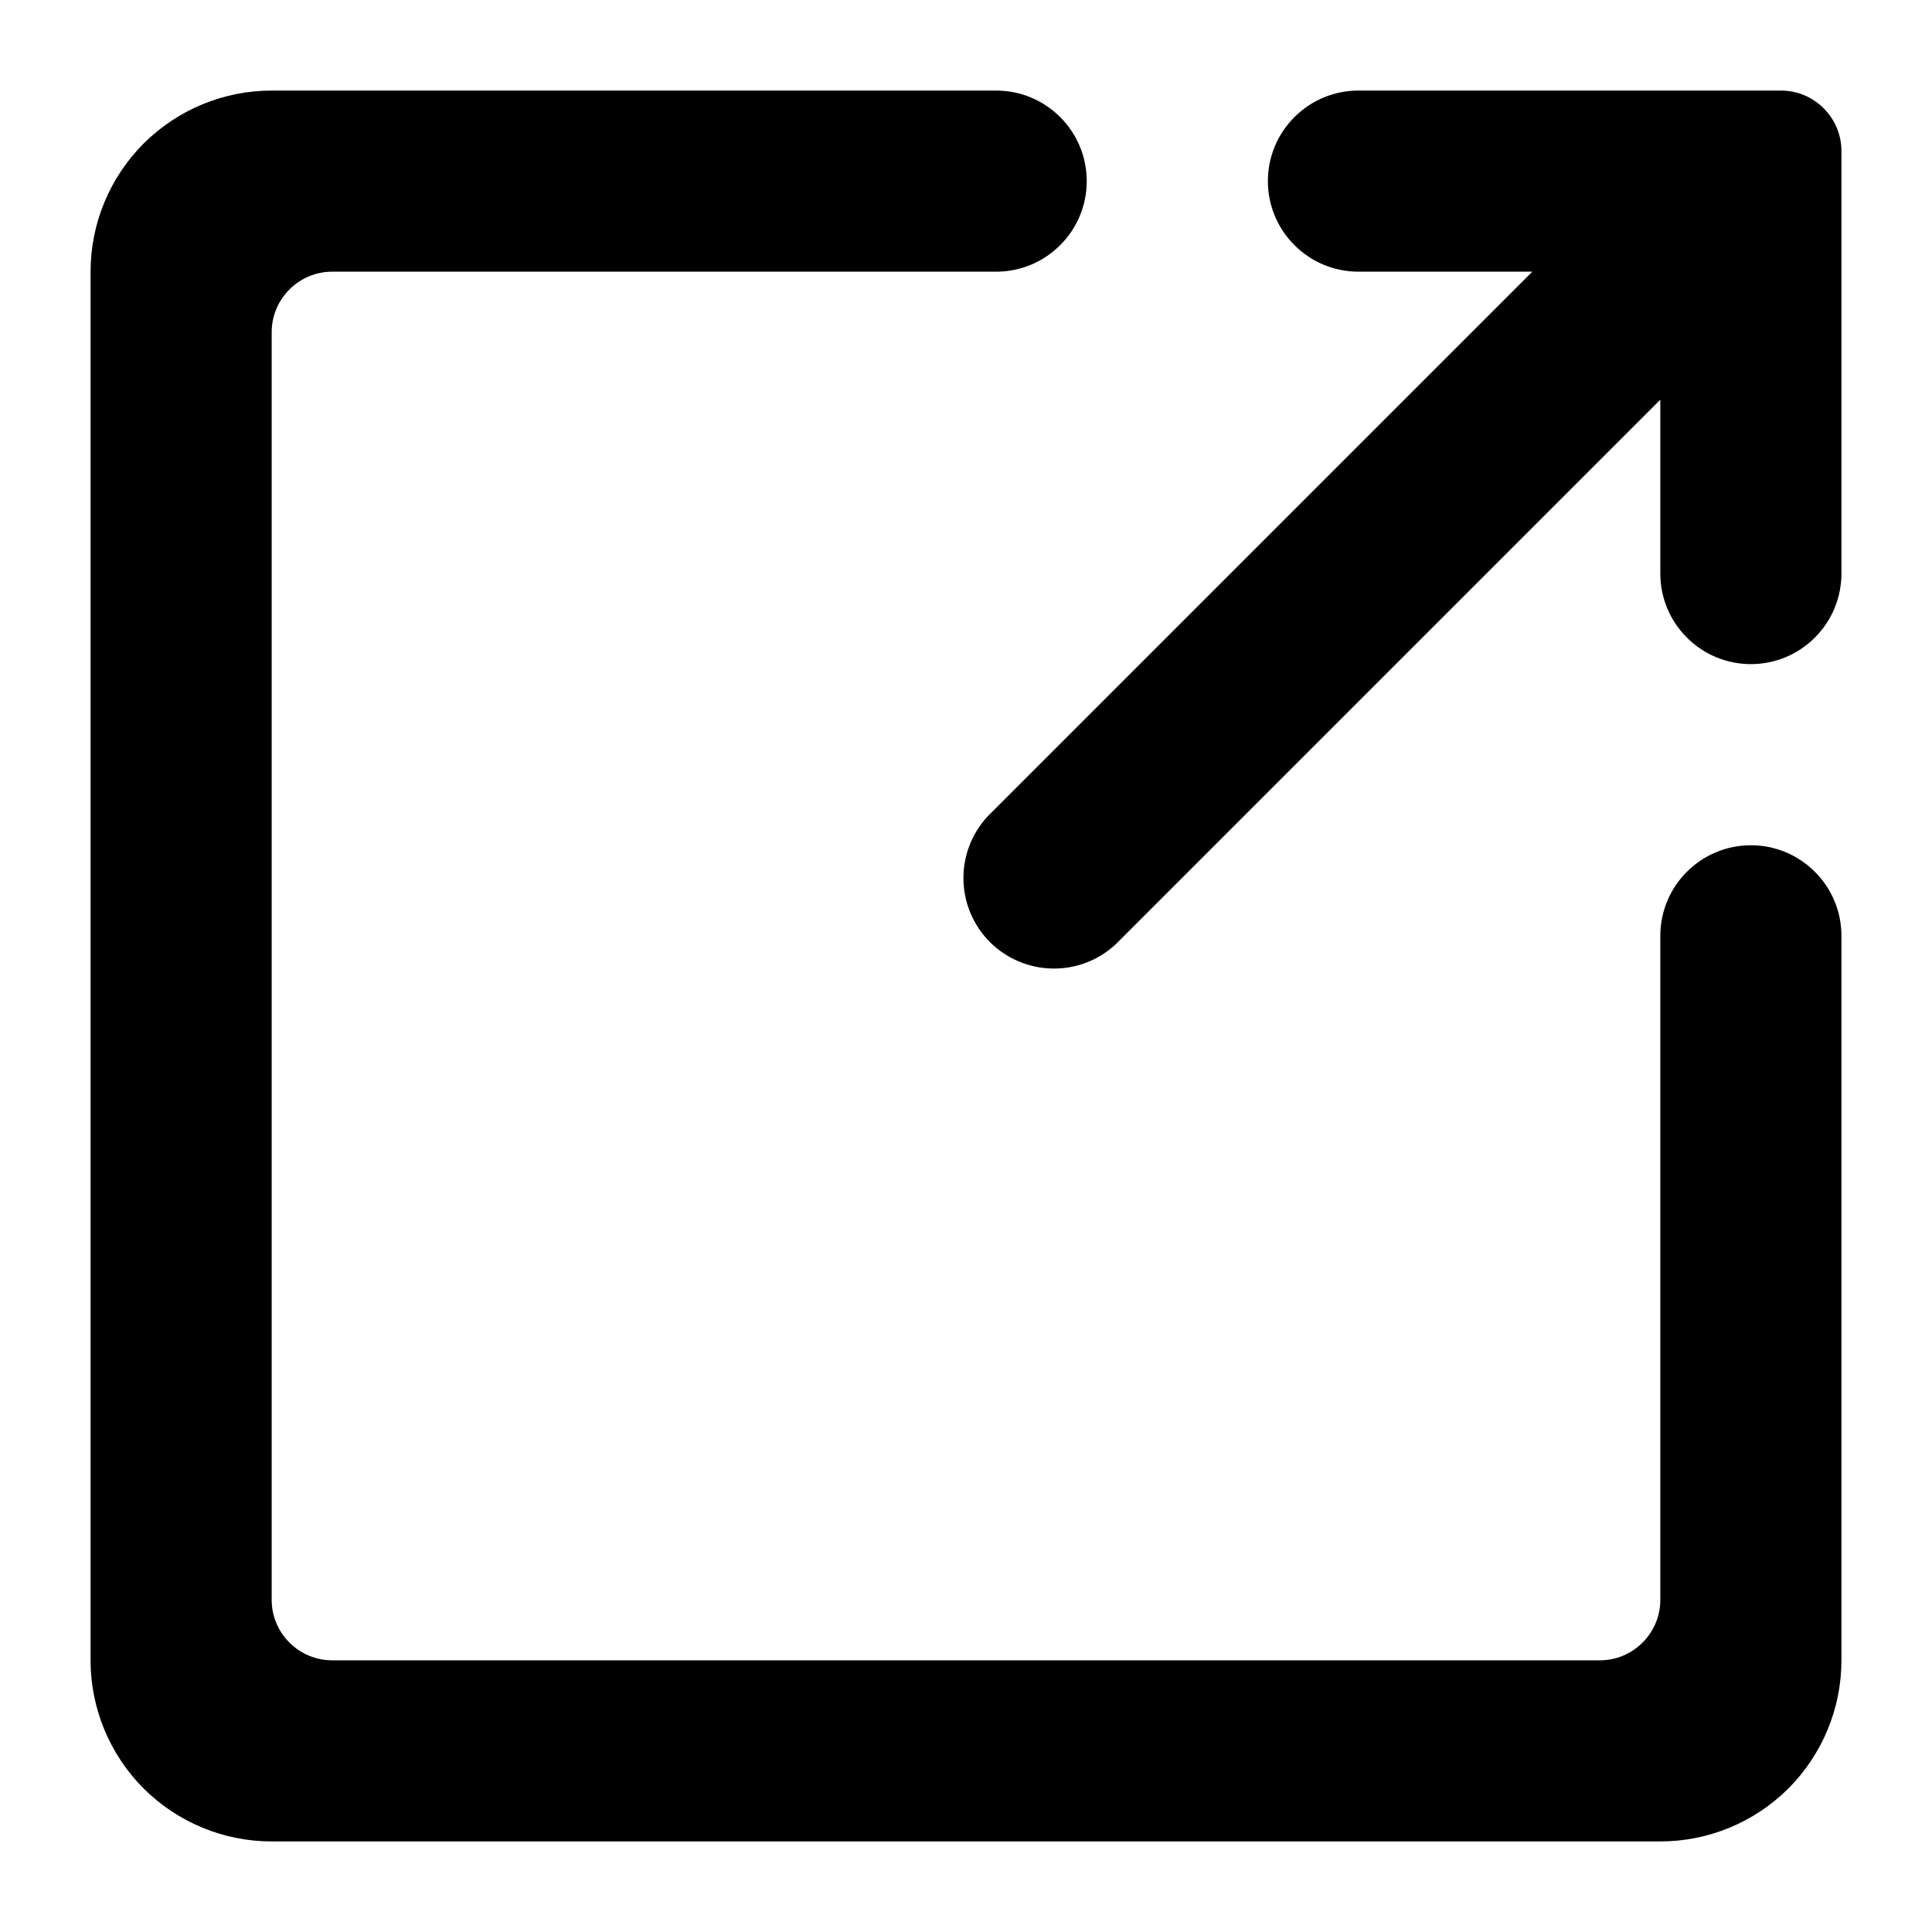
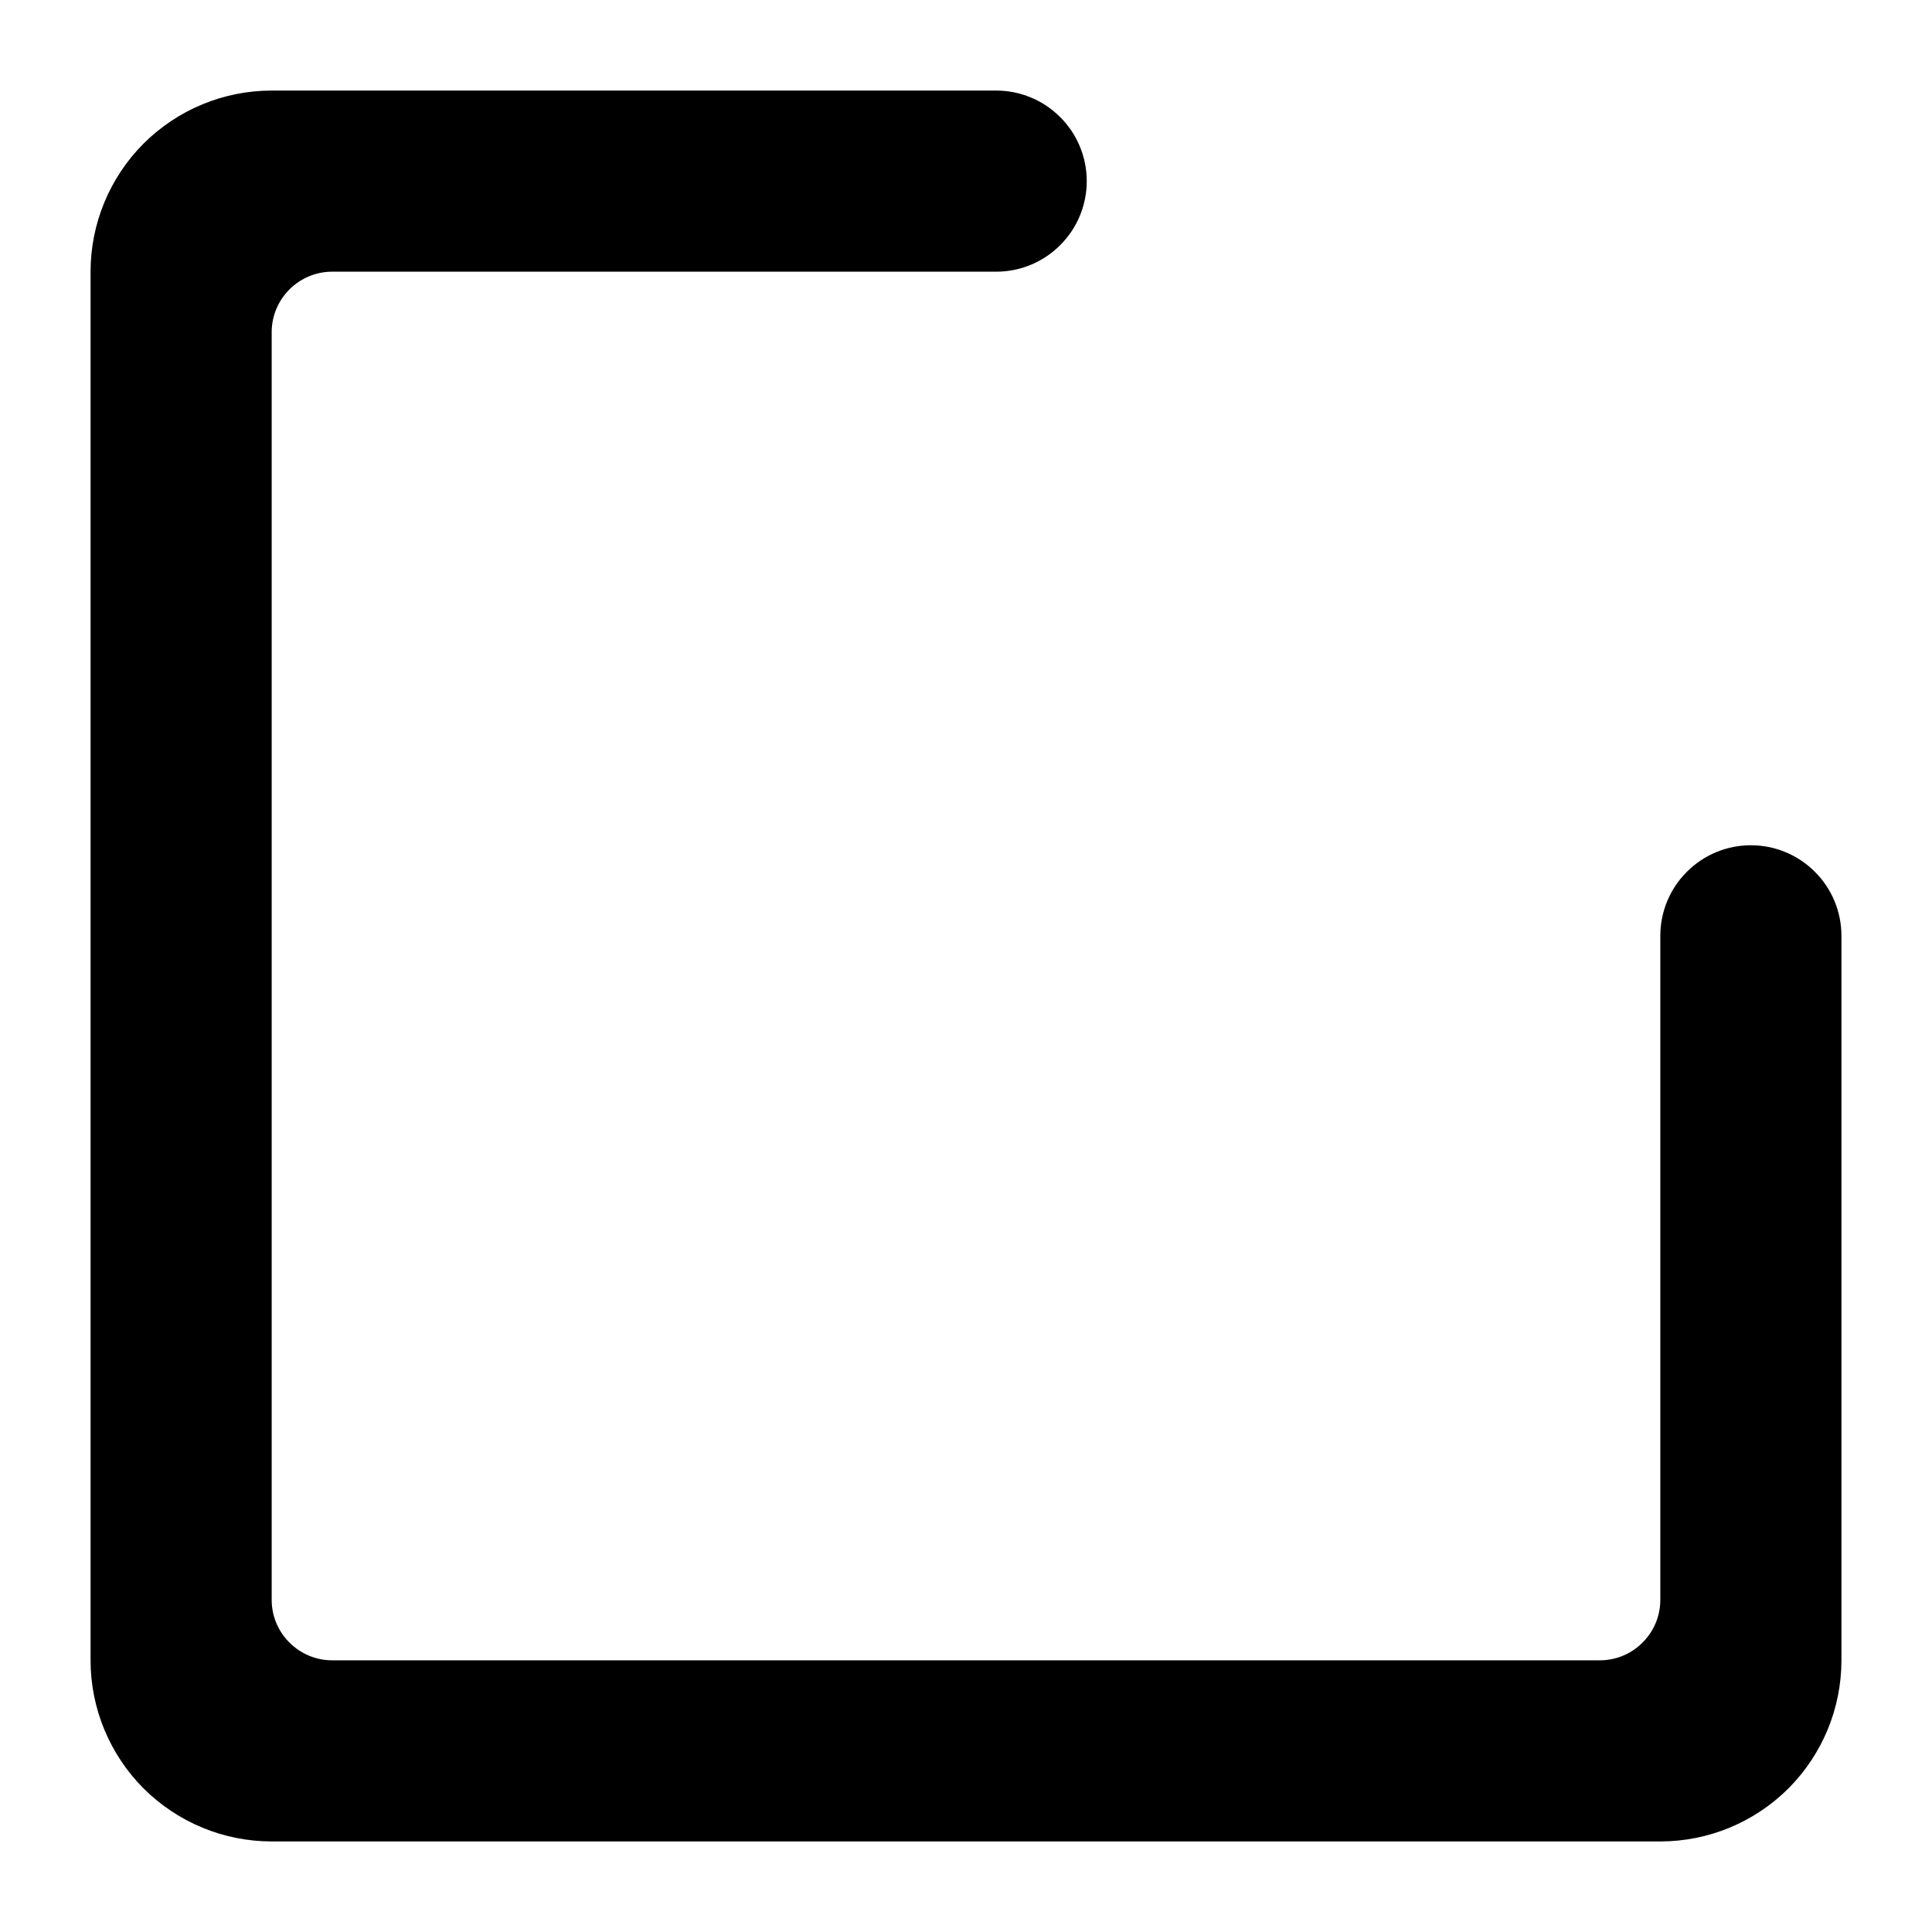
<svg xmlns="http://www.w3.org/2000/svg" viewBox="0 0 16 16">
  <path d="M15.25 7.75V13.75C15.25 14.148 15.092 14.529 14.811 14.811C14.529 15.092 14.148 15.25 13.75 15.25H2.25C1.852 15.25 1.471 15.092 1.189 14.811C0.908 14.529 0.75 14.148 0.75 13.75V2.25C0.75 1.852 0.908 1.471 1.189 1.189C1.471 0.908 1.852 0.75 2.25 0.75H8.25C8.449 0.75 8.64 0.829 8.78 0.97C8.921 1.11 9 1.301 9 1.5C9 1.699 8.921 1.89 8.78 2.03C8.64 2.171 8.449 2.25 8.25 2.25H2.75C2.618 2.25 2.491 2.303 2.397 2.397C2.303 2.491 2.25 2.618 2.25 2.75V13.25C2.25 13.383 2.303 13.509 2.397 13.603C2.491 13.697 2.618 13.75 2.75 13.75H13.25C13.383 13.75 13.509 13.697 13.603 13.603C13.697 13.509 13.75 13.383 13.75 13.25V7.75C13.75 7.551 13.829 7.36 13.97 7.22C14.11 7.079 14.301 7 14.5 7C14.699 7 14.89 7.079 15.03 7.22C15.171 7.36 15.25 7.551 15.25 7.75Z" />
-   <path d="M15.25 1.25V4.75C15.25 4.949 15.171 5.14 15.03 5.28C14.89 5.421 14.699 5.5 14.5 5.5C14.301 5.5 14.11 5.421 13.97 5.28C13.829 5.14 13.75 4.949 13.75 4.75V3.31L9.24 7.82C9.098 7.952 8.91 8.025 8.716 8.021C8.521 8.018 8.336 7.939 8.198 7.802C8.061 7.664 7.982 7.479 7.979 7.285C7.975 7.09 8.048 6.902 8.18 6.76L12.69 2.25H11.25C11.051 2.25 10.86 2.171 10.72 2.03C10.579 1.89 10.5 1.699 10.5 1.5C10.5 1.301 10.579 1.11 10.72 0.97C10.86 0.829 11.051 0.75 11.25 0.75H14.75C14.883 0.75 15.009 0.803 15.103 0.897C15.197 0.991 15.25 1.118 15.25 1.25Z" />
</svg>